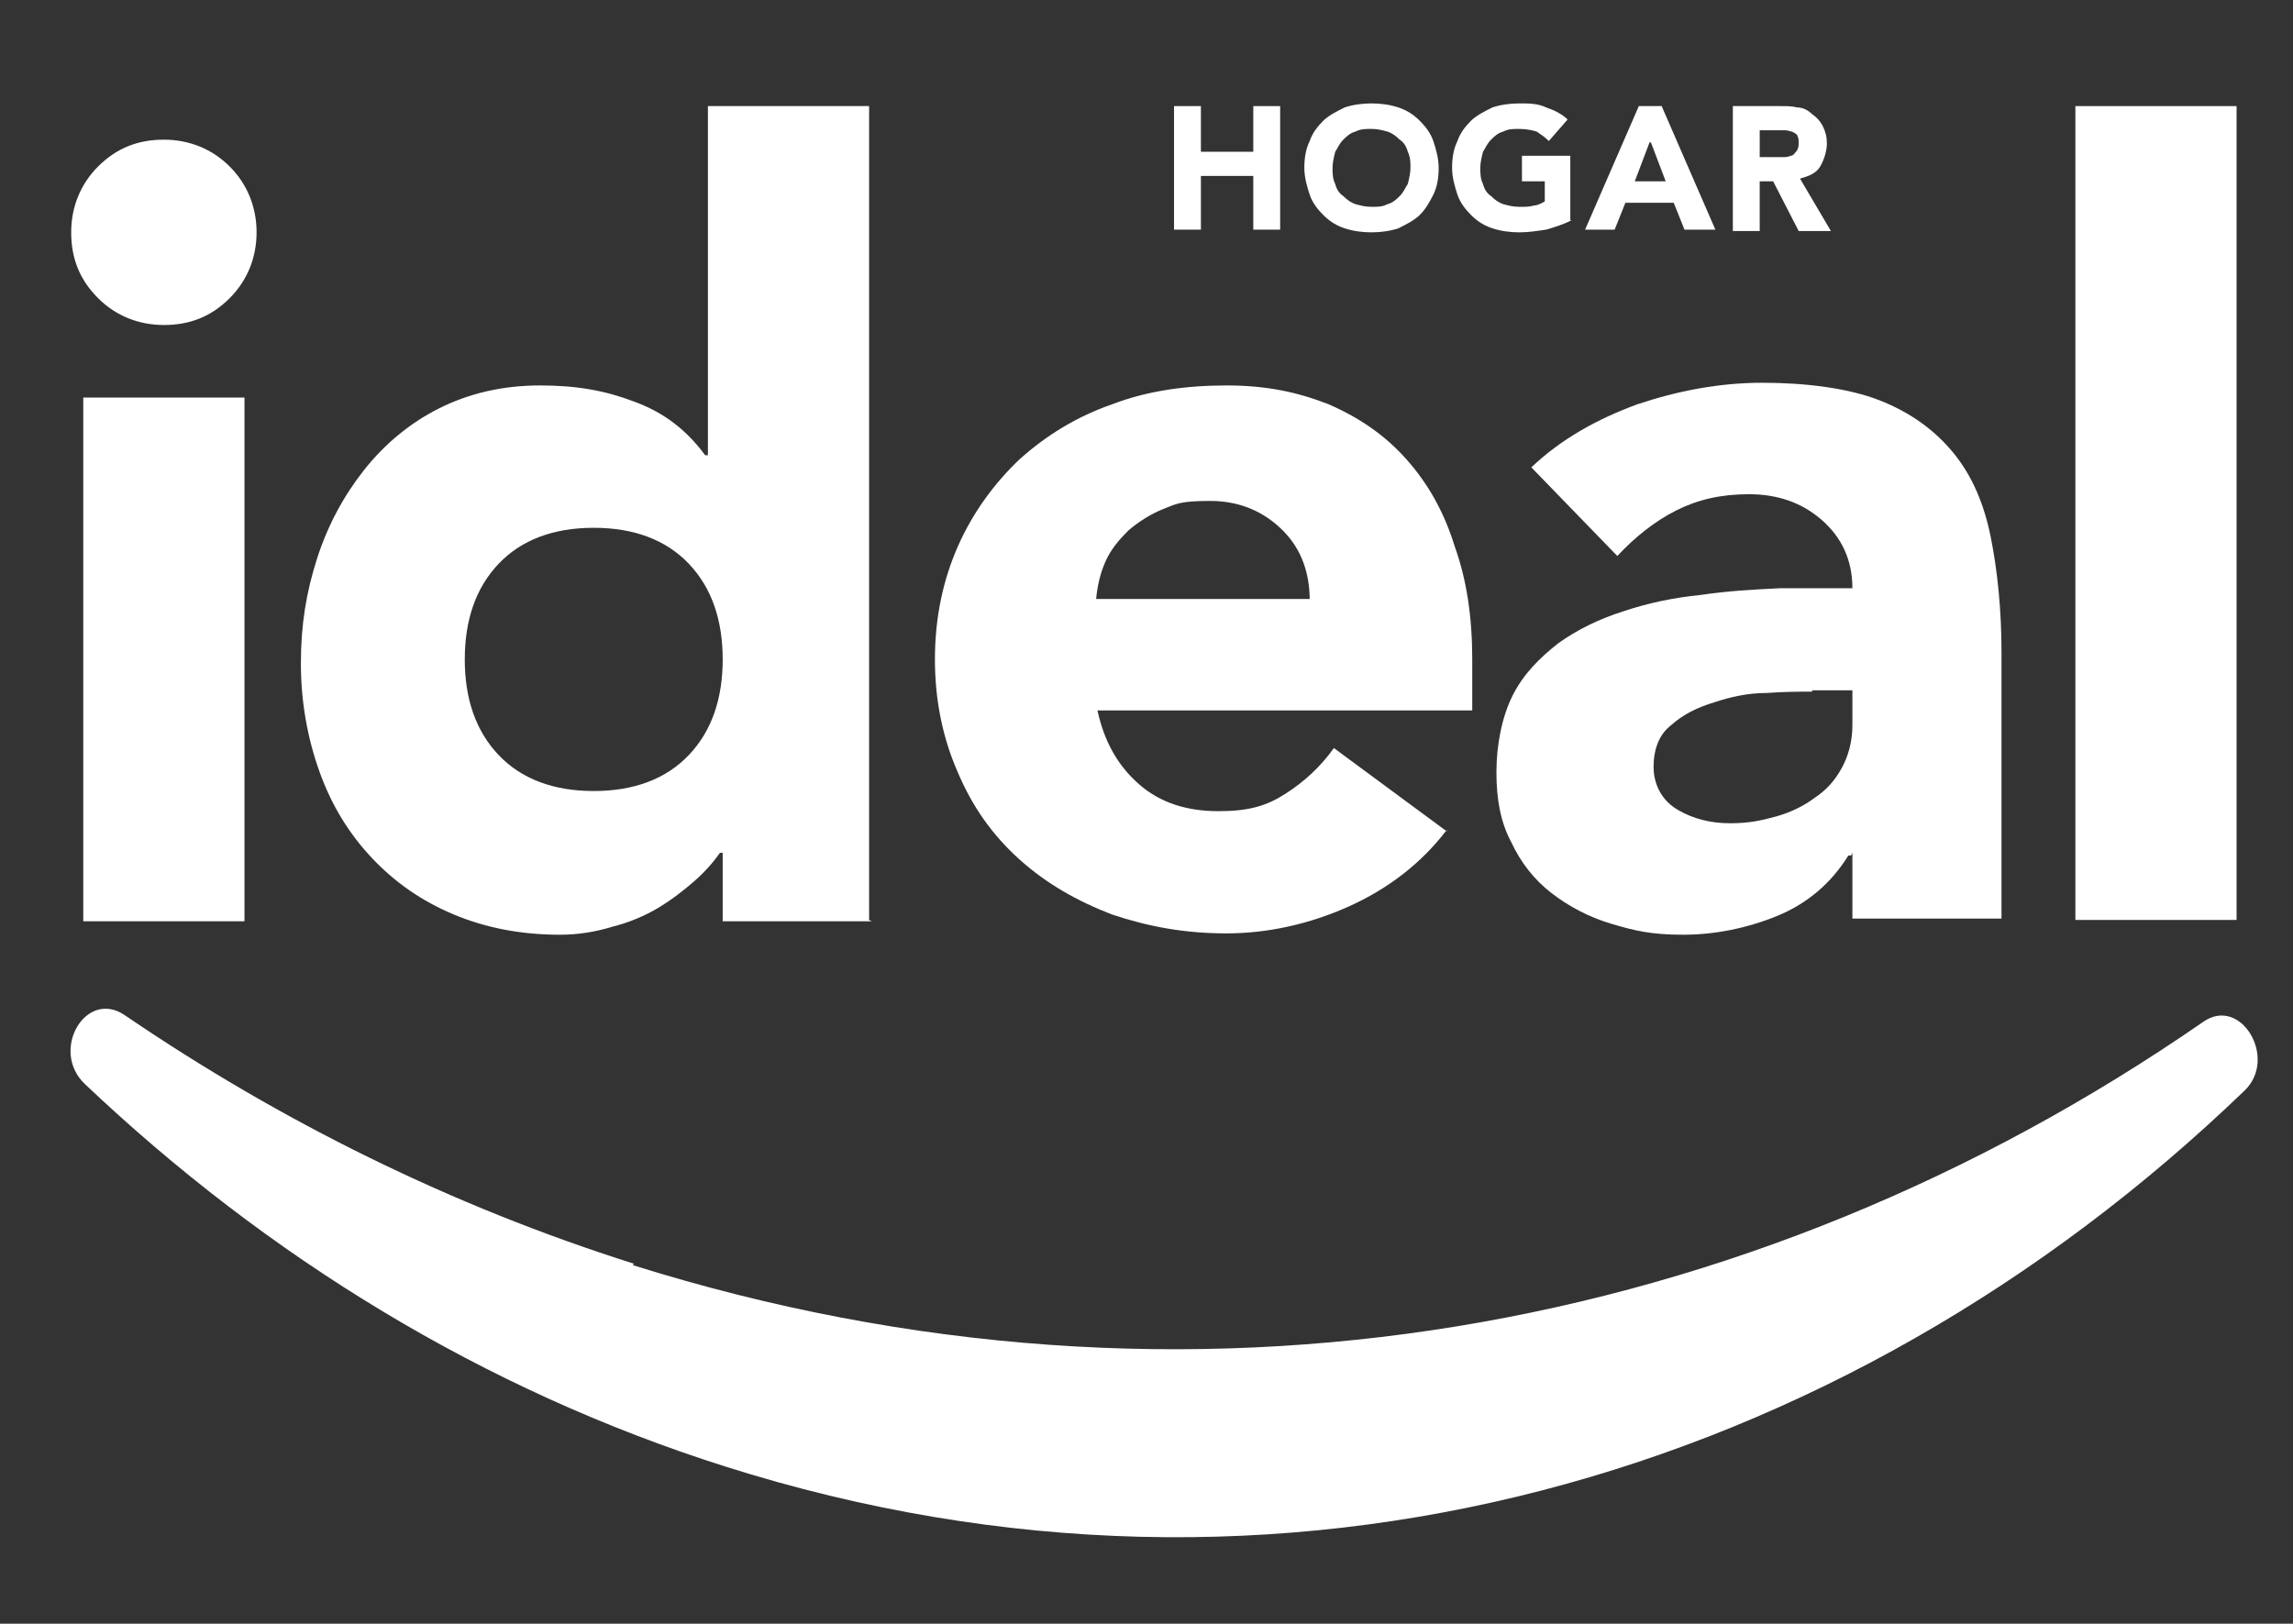
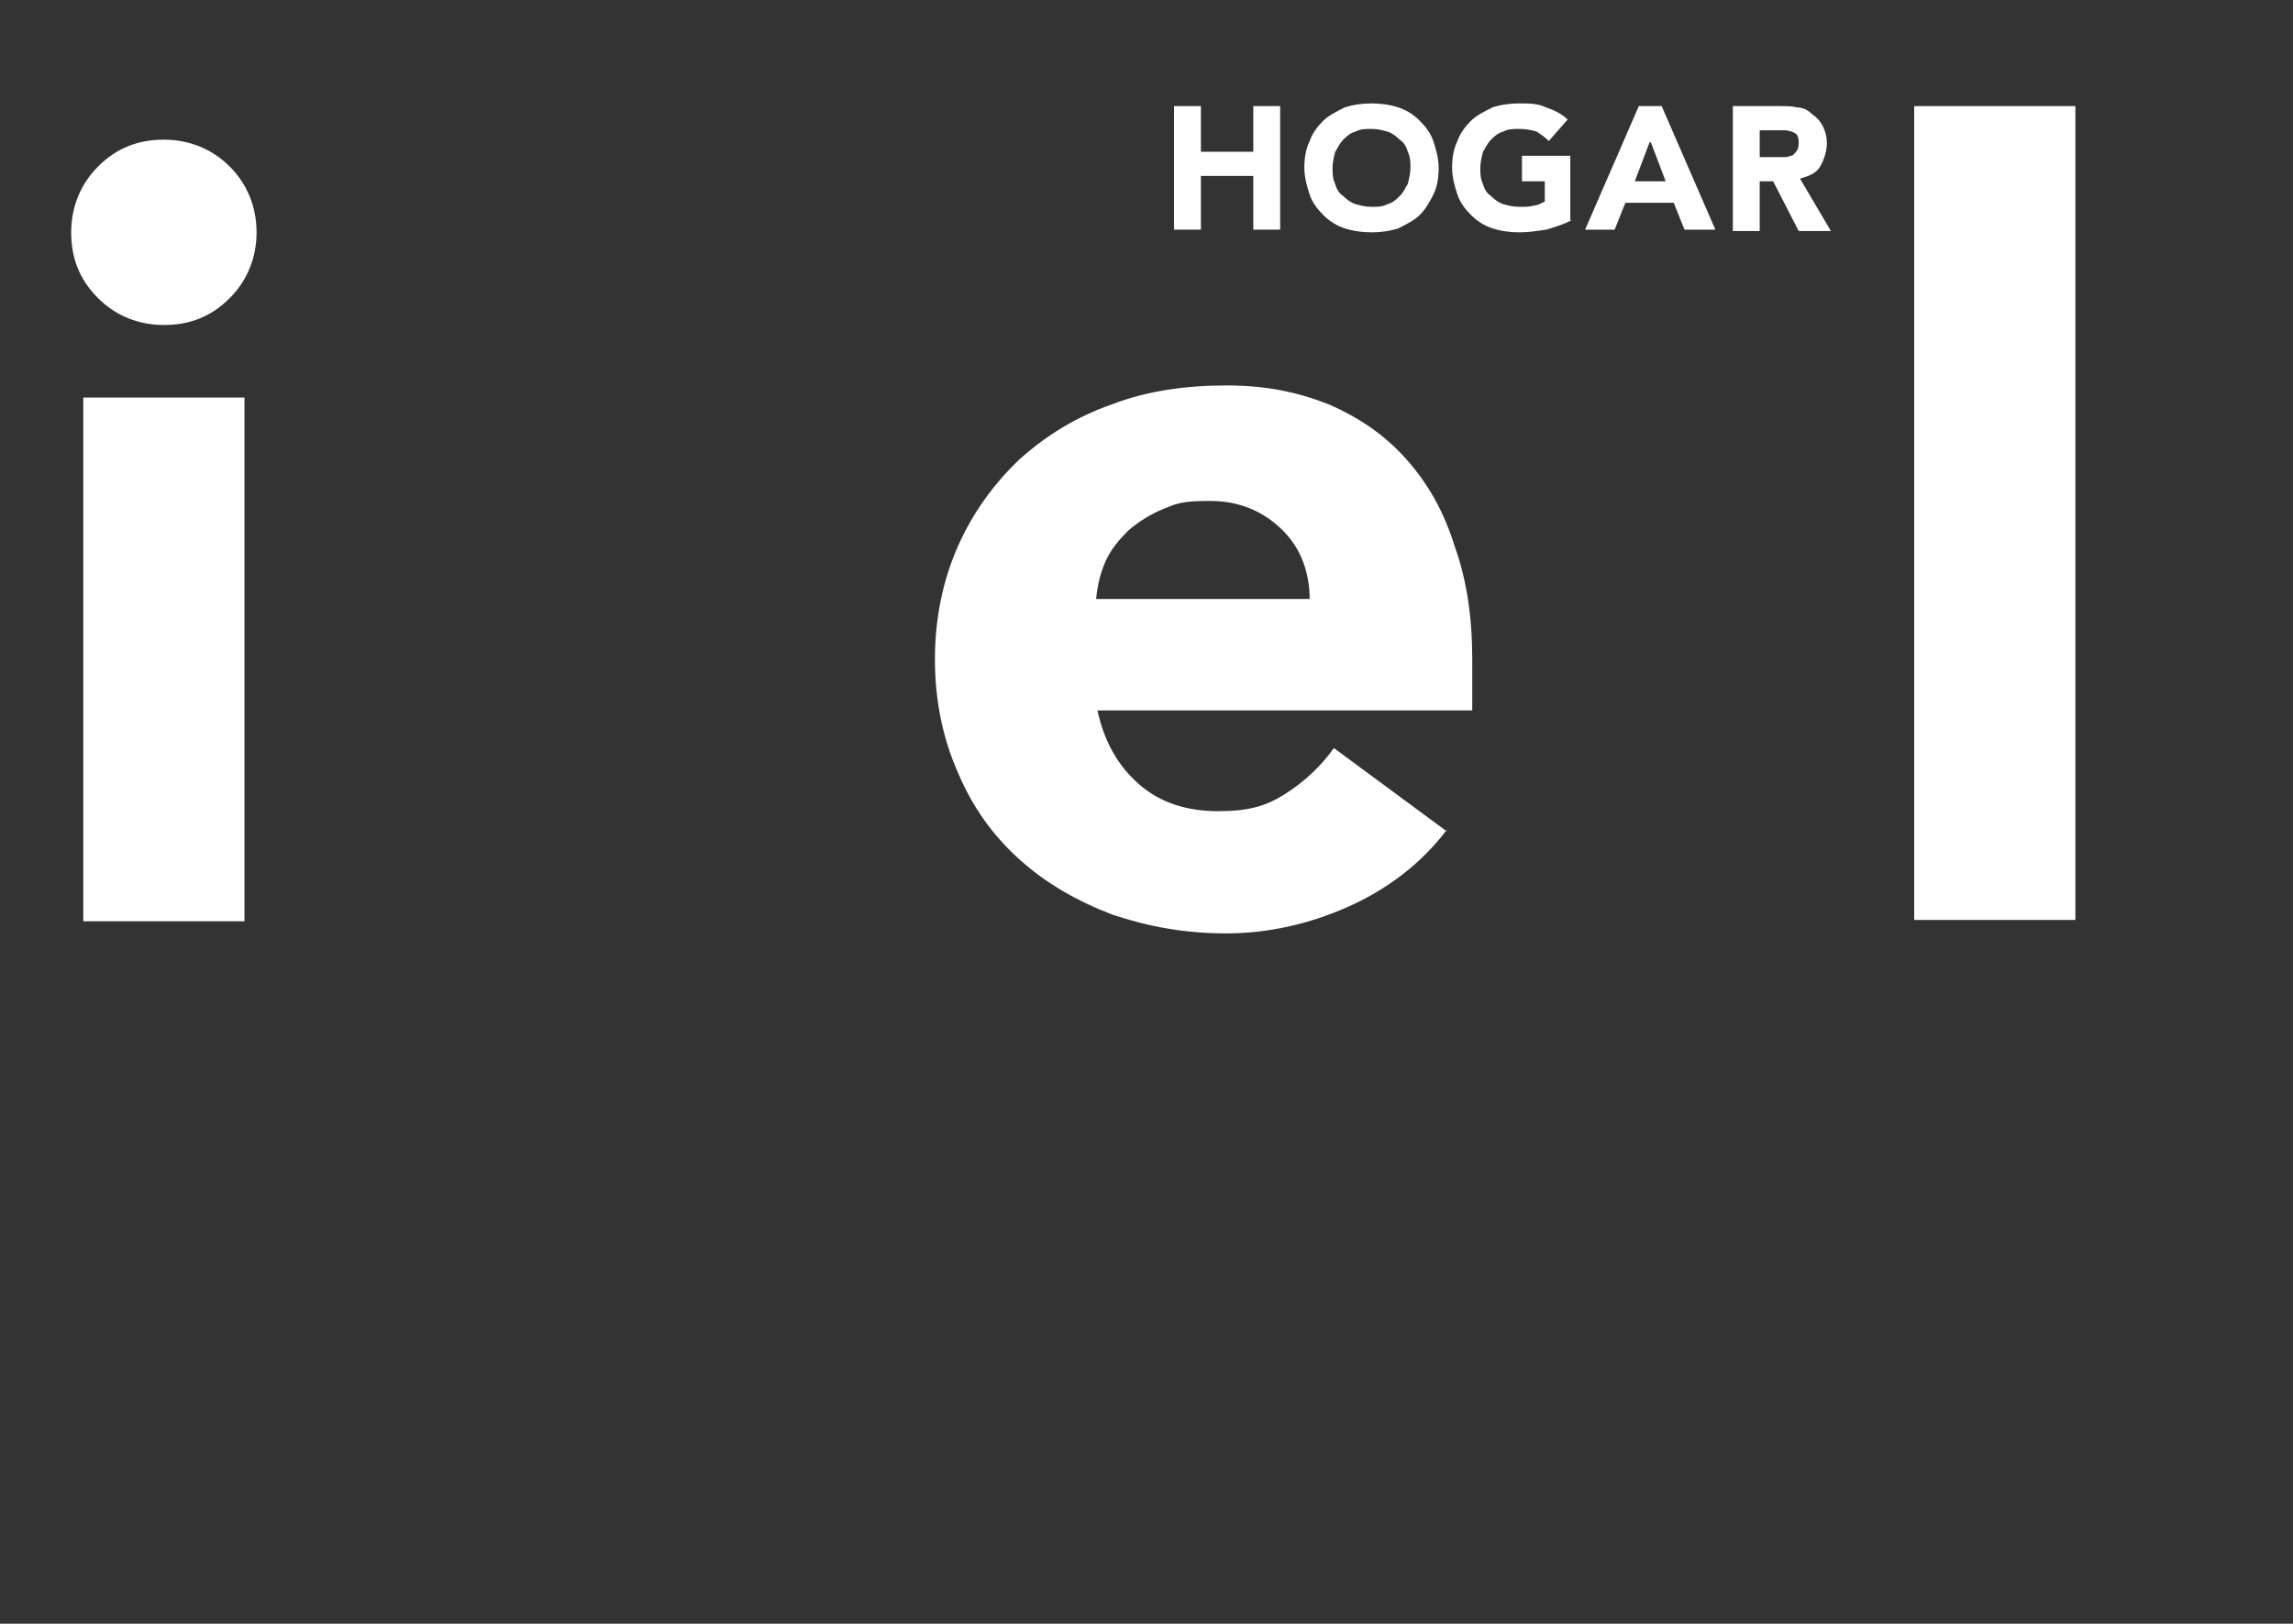
<svg xmlns="http://www.w3.org/2000/svg" id="Capa_1" data-name="Capa 1" viewBox="0 0 170.7 120.9">
  <rect x="0" y="0" width="170.7" height="120.9" fill="#333333" stroke="none" />
  <defs>
    <style>      .cls-1 {        fill: #fff;        stroke-width: 0px;      }    </style>
  </defs>
  <g>
    <path class="cls-1" d="M5.3,17.3c0-1.9.7-3.6,2-4.9,1.4-1.4,3-2,4.9-2s3.6.7,4.9,2,2,3,2,4.9-.7,3.6-2,4.9c-1.4,1.4-3,2-4.9,2s-3.6-.7-4.9-2c-1.4-1.4-2-3-2-4.9ZM6.2,29.6h12v39H6.2V29.6Z" />
-     <path class="cls-1" d="M64.9,68.6h-11.1v-5.1h-.2c-.5.7-1.1,1.4-1.9,2.1-.8.7-1.7,1.4-2.7,2-1,.6-2.2,1.1-3.4,1.4-1.3.4-2.6.6-3.9.6-2.9,0-5.5-.5-7.9-1.5-2.4-1-4.4-2.4-6.1-4.2-1.7-1.8-3-3.9-3.9-6.4-.9-2.5-1.4-5.2-1.4-8.1s.4-5.3,1.2-7.8c.8-2.5,2-4.7,3.5-6.6,1.5-1.9,3.4-3.5,5.6-4.6,2.2-1.1,4.7-1.7,7.5-1.7s4.9.4,7,1.2c2.2.8,3.9,2.1,5.3,4h.2V7.9h12v60.6ZM53.8,49.1c0-2.9-.8-5.3-2.5-7.1-1.7-1.8-4.1-2.7-7.1-2.7s-5.4.9-7.1,2.7c-1.7,1.8-2.5,4.2-2.5,7.1s.8,5.3,2.5,7.1c1.7,1.8,4.1,2.7,7.1,2.7s5.4-.9,7.1-2.7c1.7-1.8,2.5-4.2,2.5-7.1Z" />
    <path class="cls-1" d="M107.7,61.8c-1.9,2.5-4.4,4.4-7.3,5.7-2.9,1.3-6,2-9.1,2s-5.8-.5-8.5-1.4c-2.6-1-4.9-2.3-6.9-4.1-2-1.8-3.5-3.9-4.6-6.5-1.1-2.5-1.7-5.3-1.7-8.4s.6-5.9,1.7-8.4c1.1-2.5,2.7-4.7,4.6-6.5,2-1.8,4.3-3.2,6.9-4.1,2.6-1,5.5-1.4,8.5-1.4s5.3.5,7.6,1.4c2.3,1,4.2,2.3,5.8,4.1,1.6,1.8,2.8,3.9,3.6,6.5.9,2.5,1.3,5.3,1.3,8.4v3.8h-27.9c.5,2.3,1.5,4.1,3.1,5.5,1.6,1.4,3.6,2,5.9,2s3.6-.4,5-1.3c1.4-.9,2.6-2,3.6-3.4l8.4,6.2ZM97.5,44.7c0-2-.6-3.8-2-5.2-1.4-1.4-3.2-2.2-5.4-2.2s-2.5.2-3.5.6c-1,.4-1.9,1-2.6,1.6-.7.7-1.3,1.4-1.7,2.3-.4.9-.6,1.8-.7,2.8h15.9Z" />
-     <path class="cls-1" d="M137.8,63.7h-.2c-1.3,2.1-3.1,3.6-5.3,4.5-2.2.9-4.6,1.4-7,1.4s-3.6-.3-5.3-.8c-1.7-.5-3.2-1.3-4.5-2.3-1.3-1-2.3-2.3-3-3.8-.8-1.5-1.1-3.2-1.1-5.2s.4-4.1,1.2-5.7c.8-1.6,2-2.8,3.4-3.9,1.4-1,3-1.8,4.9-2.4,1.8-.6,3.7-1,5.7-1.2,2-.3,3.9-.4,5.9-.5,2,0,3.8,0,5.4,0,0-2.1-.8-3.8-2.3-5.1-1.5-1.3-3.3-1.9-5.4-1.9s-3.8.4-5.4,1.2c-1.6.8-3.1,2-4.4,3.4l-6.4-6.6c2.2-2.1,4.9-3.6,7.9-4.7,3-1,6.1-1.6,9.3-1.6s6.4.4,8.7,1.3c2.3.9,4.1,2.2,5.5,3.9,1.4,1.7,2.3,3.8,2.8,6.3.5,2.5.8,5.4.8,8.6v19.8h-11.1v-4.9ZM134.9,51.5c-.9,0-2,0-3.4.1-1.4,0-2.7.3-3.9.7-1.3.4-2.3.9-3.2,1.7-.9.7-1.3,1.8-1.3,3.1s.6,2.5,1.8,3.2c1.2.7,2.5,1,3.9,1s2.3-.2,3.4-.5c1.1-.3,2.1-.8,2.9-1.4.9-.6,1.5-1.3,2-2.2.5-.9.8-2,.8-3.2v-2.6h-3Z" />
-     <path class="cls-1" d="M154.5,7.9h12v60.6h-12V7.9Z" />
+     <path class="cls-1" d="M154.5,7.9v60.6h-12V7.9Z" />
  </g>
-   <path class="cls-1" d="M47.2,94.1c-13.6-4.3-26.3-10.6-37.9-18.5-2.9-2-5.6,2.6-3,5.1,13.6,12.9,29.7,22.8,47.7,28.5,41.3,13.1,83,1,113.1-28,2.5-2.4-.3-7.1-3.1-5.1-33.7,23.3-75.5,31.1-116.9,18.1Z" />
  <g>
    <path class="cls-1" d="M87.4,7.9h2v3.4h3.9v-3.4h2v9.2h-2v-4h-3.9v4h-2V7.9Z" />
    <path class="cls-1" d="M97.1,12.5c0-.7.1-1.4.4-2,.2-.6.6-1.1,1-1.5.4-.4,1-.7,1.6-1,.6-.2,1.3-.3,2-.3s1.4.1,2,.3c.6.2,1.1.5,1.6,1,.4.4.8.9,1,1.5s.4,1.3.4,2-.1,1.4-.4,2-.6,1.1-1,1.5c-.4.4-1,.7-1.6,1-.6.2-1.3.3-2,.3s-1.4-.1-2-.3c-.6-.2-1.1-.5-1.6-1-.4-.4-.8-.9-1-1.5-.2-.6-.4-1.3-.4-2ZM99.2,12.5c0,.4,0,.8.2,1.2.1.4.3.7.6.9.3.3.6.5.9.6.4.1.7.2,1.2.2s.8,0,1.2-.2c.4-.1.7-.4.9-.6.3-.3.4-.6.6-.9.1-.4.2-.8.2-1.2s0-.8-.2-1.2c-.1-.4-.3-.7-.6-.9-.3-.3-.6-.5-.9-.6-.4-.1-.7-.2-1.2-.2s-.8,0-1.2.2c-.4.1-.7.4-.9.6-.3.3-.4.6-.6.9-.1.4-.2.8-.2,1.2Z" />
    <path class="cls-1" d="M117,16.4c-.6.3-1.2.5-1.9.7-.7.1-1.3.2-2,.2s-1.4-.1-2-.3c-.6-.2-1.1-.5-1.6-1-.4-.4-.8-.9-1-1.5-.2-.6-.4-1.3-.4-2s.1-1.4.4-2c.2-.6.6-1.1,1-1.5.4-.4,1-.7,1.6-1,.6-.2,1.3-.3,2-.3s1.4,0,2,.3c.6.2,1.2.5,1.6.9l-1.4,1.6c-.3-.3-.6-.5-.9-.7-.3-.1-.8-.2-1.3-.2s-.8,0-1.2.2c-.4.1-.7.4-.9.6-.3.3-.4.6-.6.9-.1.4-.2.8-.2,1.2s0,.8.2,1.2c.1.4.3.7.6.9.3.3.6.5.9.6.4.1.7.2,1.2.2s.8,0,1.1-.1c.3,0,.6-.2.8-.3v-1.5h-1.7v-1.9h3.6v4.8Z" />
    <path class="cls-1" d="M122,7.9h1.7l4,9.2h-2.3l-.8-2h-3.6l-.8,2h-2.2l4-9.2ZM122.8,10.6l-1.1,2.9h2.3l-1.1-2.9Z" />
    <path class="cls-1" d="M128.9,7.9h3.6c.5,0,.9,0,1.3.1.4,0,.8.2,1.1.5.3.2.6.5.8.9.2.4.3.8.3,1.3s-.2,1.2-.5,1.7-.8.7-1.5.9l2.3,3.9h-2.4l-1.9-3.7h-1v3.7h-2V7.9ZM130.9,11.7h1.2c.2,0,.4,0,.6,0,.2,0,.4,0,.6-.1.2,0,.3-.2.4-.3.1-.1.2-.3.2-.6s0-.4-.1-.6c0-.1-.2-.2-.4-.3-.1,0-.3-.1-.5-.1-.2,0-.4,0-.6,0h-1.3v2.1Z" />
  </g>
</svg>